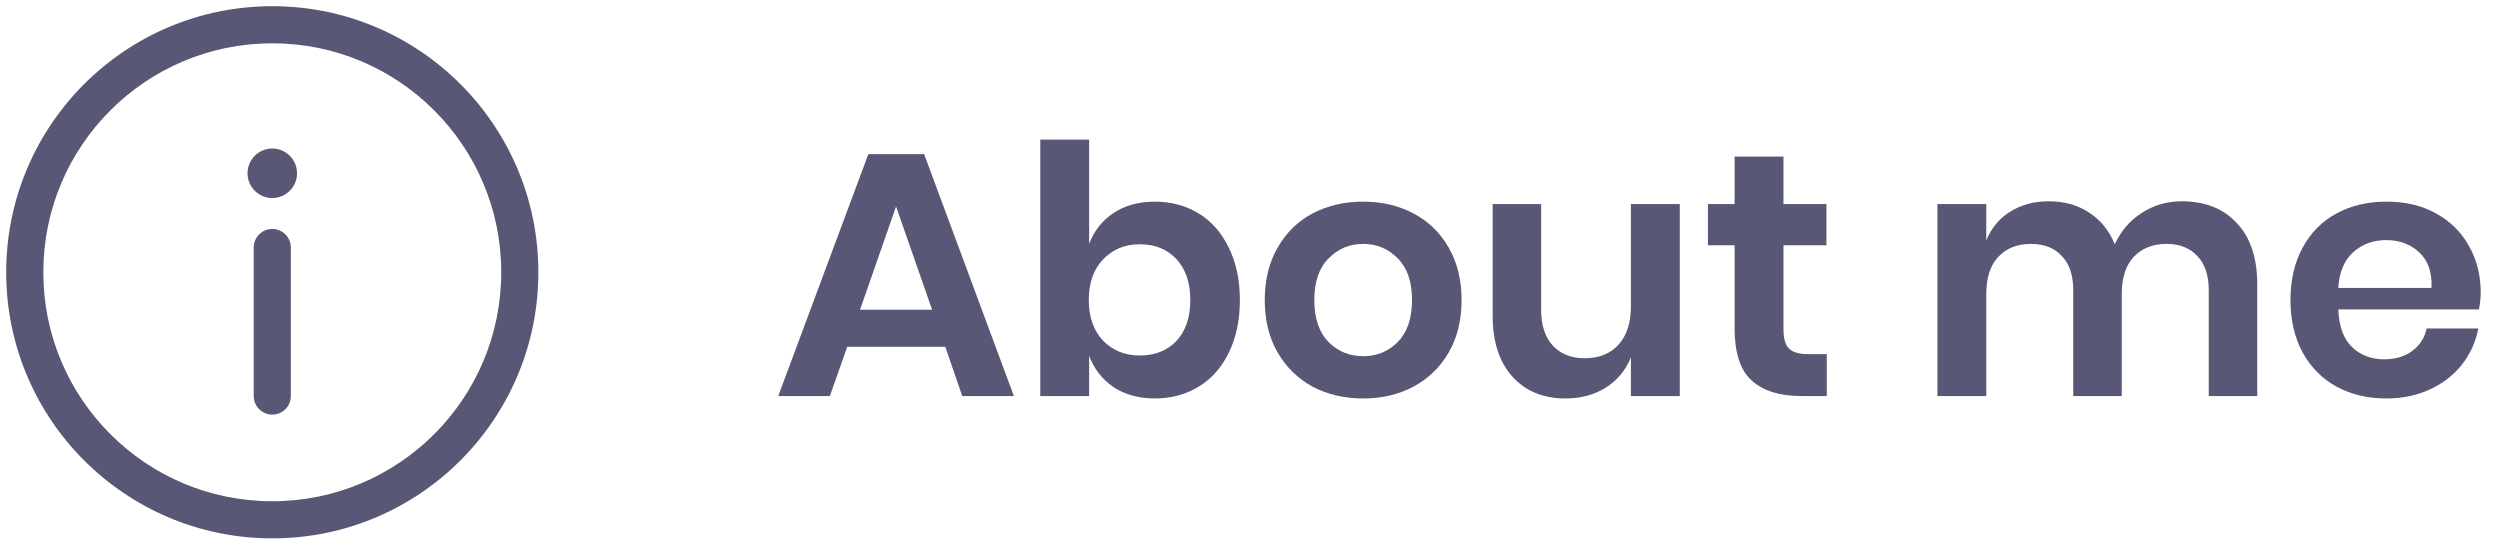
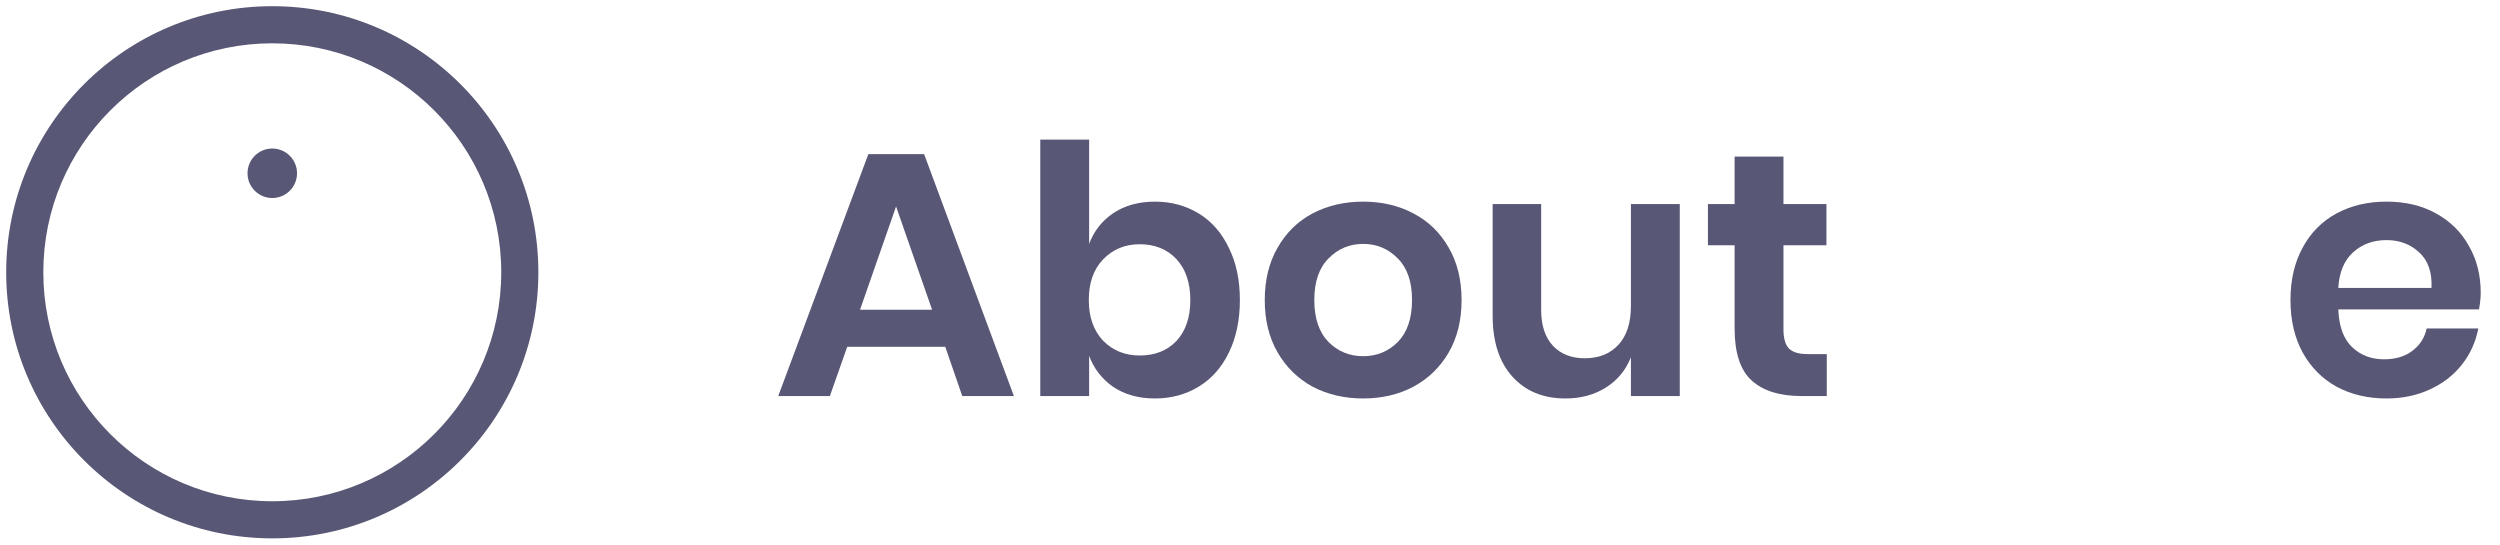
<svg xmlns="http://www.w3.org/2000/svg" width="101" height="22" viewBox="0 0 101 22" fill="none">
-   <path d="M11 16.75C11.414 16.75 11.75 16.414 11.75 16V10C11.75 9.586 11.414 9.25 11 9.25C10.586 9.25 10.25 9.586 10.25 10V16C10.25 16.414 10.586 16.75 11 16.75Z" fill="#585775" />
  <path d="M11 6C11.552 6 12 6.448 12 7C12 7.552 11.552 8 11 8C10.448 8 10 7.552 10 7C10 6.448 10.448 6 11 6Z" fill="#585775" />
  <path fill-rule="evenodd" clip-rule="evenodd" d="M0.25 11C0.25 5.063 5.063 0.25 11 0.25C16.937 0.25 21.75 5.063 21.75 11C21.75 16.937 16.937 21.75 11 21.75C5.063 21.75 0.25 16.937 0.25 11ZM11 1.75C5.891 1.75 1.75 5.891 1.75 11C1.75 16.109 5.891 20.25 11 20.25C16.109 20.25 20.25 16.109 20.25 11C20.25 5.891 16.109 1.75 11 1.75Z" fill="#585775" />
  <path d="M38.189 14.012H34.227L33.527 16H31.441L35.081 6.228H37.335L40.961 16H38.875L38.189 14.012ZM37.657 12.514L36.201 8.342L34.745 12.514H37.657Z" fill="#585775" />
  <path d="M46.661 8.146C47.314 8.146 47.902 8.305 48.425 8.622C48.947 8.939 49.353 9.401 49.643 10.008C49.941 10.605 50.091 11.31 50.091 12.122C50.091 12.934 49.941 13.643 49.643 14.25C49.353 14.847 48.947 15.305 48.425 15.622C47.902 15.939 47.314 16.098 46.661 16.098C46.008 16.098 45.447 15.944 44.981 15.636C44.523 15.319 44.197 14.899 44.001 14.376V16H42.027V5.64H44.001V9.854C44.197 9.331 44.523 8.916 44.981 8.608C45.447 8.3 46.008 8.146 46.661 8.146ZM46.045 9.868C45.447 9.868 44.953 10.073 44.561 10.484C44.178 10.885 43.987 11.431 43.987 12.122C43.987 12.803 44.178 13.349 44.561 13.76C44.953 14.161 45.447 14.362 46.045 14.362C46.661 14.362 47.156 14.166 47.529 13.774C47.902 13.373 48.089 12.822 48.089 12.122C48.089 11.422 47.902 10.871 47.529 10.47C47.156 10.069 46.661 9.868 46.045 9.868Z" fill="#585775" />
  <path d="M55.072 8.146C55.828 8.146 56.505 8.305 57.102 8.622C57.709 8.939 58.184 9.401 58.53 10.008C58.875 10.605 59.048 11.31 59.048 12.122C59.048 12.934 58.875 13.639 58.53 14.236C58.184 14.833 57.709 15.295 57.102 15.622C56.505 15.939 55.828 16.098 55.072 16.098C54.316 16.098 53.635 15.939 53.028 15.622C52.431 15.295 51.959 14.833 51.614 14.236C51.269 13.639 51.096 12.934 51.096 12.122C51.096 11.31 51.269 10.605 51.614 10.008C51.959 9.401 52.431 8.939 53.028 8.622C53.635 8.305 54.316 8.146 55.072 8.146ZM55.072 9.854C54.521 9.854 54.054 10.05 53.672 10.442C53.289 10.825 53.098 11.385 53.098 12.122C53.098 12.859 53.289 13.424 53.672 13.816C54.054 14.199 54.521 14.39 55.072 14.39C55.623 14.39 56.089 14.199 56.472 13.816C56.855 13.424 57.046 12.859 57.046 12.122C57.046 11.385 56.855 10.825 56.472 10.442C56.089 10.05 55.623 9.854 55.072 9.854Z" fill="#585775" />
  <path d="M67.863 8.244V16H65.889V14.432C65.683 14.955 65.343 15.365 64.867 15.664C64.4 15.953 63.859 16.098 63.243 16.098C62.347 16.098 61.633 15.804 61.101 15.216C60.569 14.628 60.303 13.807 60.303 12.752V8.244H62.263V12.528C62.263 13.144 62.422 13.625 62.739 13.97C63.056 14.306 63.486 14.474 64.027 14.474C64.596 14.474 65.049 14.292 65.385 13.928C65.721 13.564 65.889 13.041 65.889 12.36V8.244H67.863Z" fill="#585775" />
  <path d="M73.802 14.306V16H72.766C71.898 16 71.23 15.79 70.764 15.37C70.306 14.95 70.078 14.25 70.078 13.27V9.91H69V8.244H70.078V6.326H72.052V8.244H73.788V9.91H72.052V13.298C72.052 13.671 72.126 13.933 72.276 14.082C72.425 14.231 72.677 14.306 73.032 14.306H73.802Z" fill="#585775" />
-   <path d="M88.141 8.132C89.084 8.132 89.826 8.426 90.367 9.014C90.918 9.593 91.193 10.419 91.193 11.492V16H89.233V11.716C89.233 11.119 89.079 10.661 88.771 10.344C88.472 10.017 88.057 9.854 87.525 9.854C86.974 9.854 86.536 10.027 86.209 10.372C85.882 10.717 85.719 11.221 85.719 11.884V16H83.759V11.716C83.759 11.119 83.605 10.661 83.297 10.344C82.998 10.017 82.583 9.854 82.051 9.854C81.5 9.854 81.062 10.027 80.735 10.372C80.408 10.717 80.245 11.221 80.245 11.884V16H78.271V8.244H80.245V9.714C80.45 9.21 80.772 8.823 81.211 8.552C81.659 8.272 82.177 8.132 82.765 8.132C83.39 8.132 83.932 8.281 84.389 8.58C84.856 8.879 85.206 9.308 85.439 9.868C85.682 9.336 86.041 8.916 86.517 8.608C87.002 8.291 87.544 8.132 88.141 8.132Z" fill="#585775" />
  <path d="M100.221 11.828C100.221 12.024 100.198 12.248 100.151 12.5H94.467C94.495 13.191 94.682 13.699 95.027 14.026C95.373 14.353 95.802 14.516 96.315 14.516C96.773 14.516 97.151 14.404 97.449 14.18C97.757 13.956 97.953 13.653 98.037 13.27H100.123C100.021 13.811 99.801 14.297 99.465 14.726C99.129 15.155 98.695 15.491 98.163 15.734C97.641 15.977 97.057 16.098 96.413 16.098C95.657 16.098 94.985 15.939 94.397 15.622C93.809 15.295 93.352 14.833 93.025 14.236C92.699 13.639 92.535 12.934 92.535 12.122C92.535 11.31 92.699 10.605 93.025 10.008C93.352 9.401 93.809 8.939 94.397 8.622C94.985 8.305 95.657 8.146 96.413 8.146C97.179 8.146 97.846 8.305 98.415 8.622C98.994 8.939 99.437 9.378 99.745 9.938C100.063 10.489 100.221 11.119 100.221 11.828ZM98.233 11.632C98.261 10.997 98.093 10.517 97.729 10.19C97.375 9.863 96.936 9.7 96.413 9.7C95.881 9.7 95.433 9.863 95.069 10.19C94.705 10.517 94.505 10.997 94.467 11.632H98.233Z" fill="#585775" />
</svg>